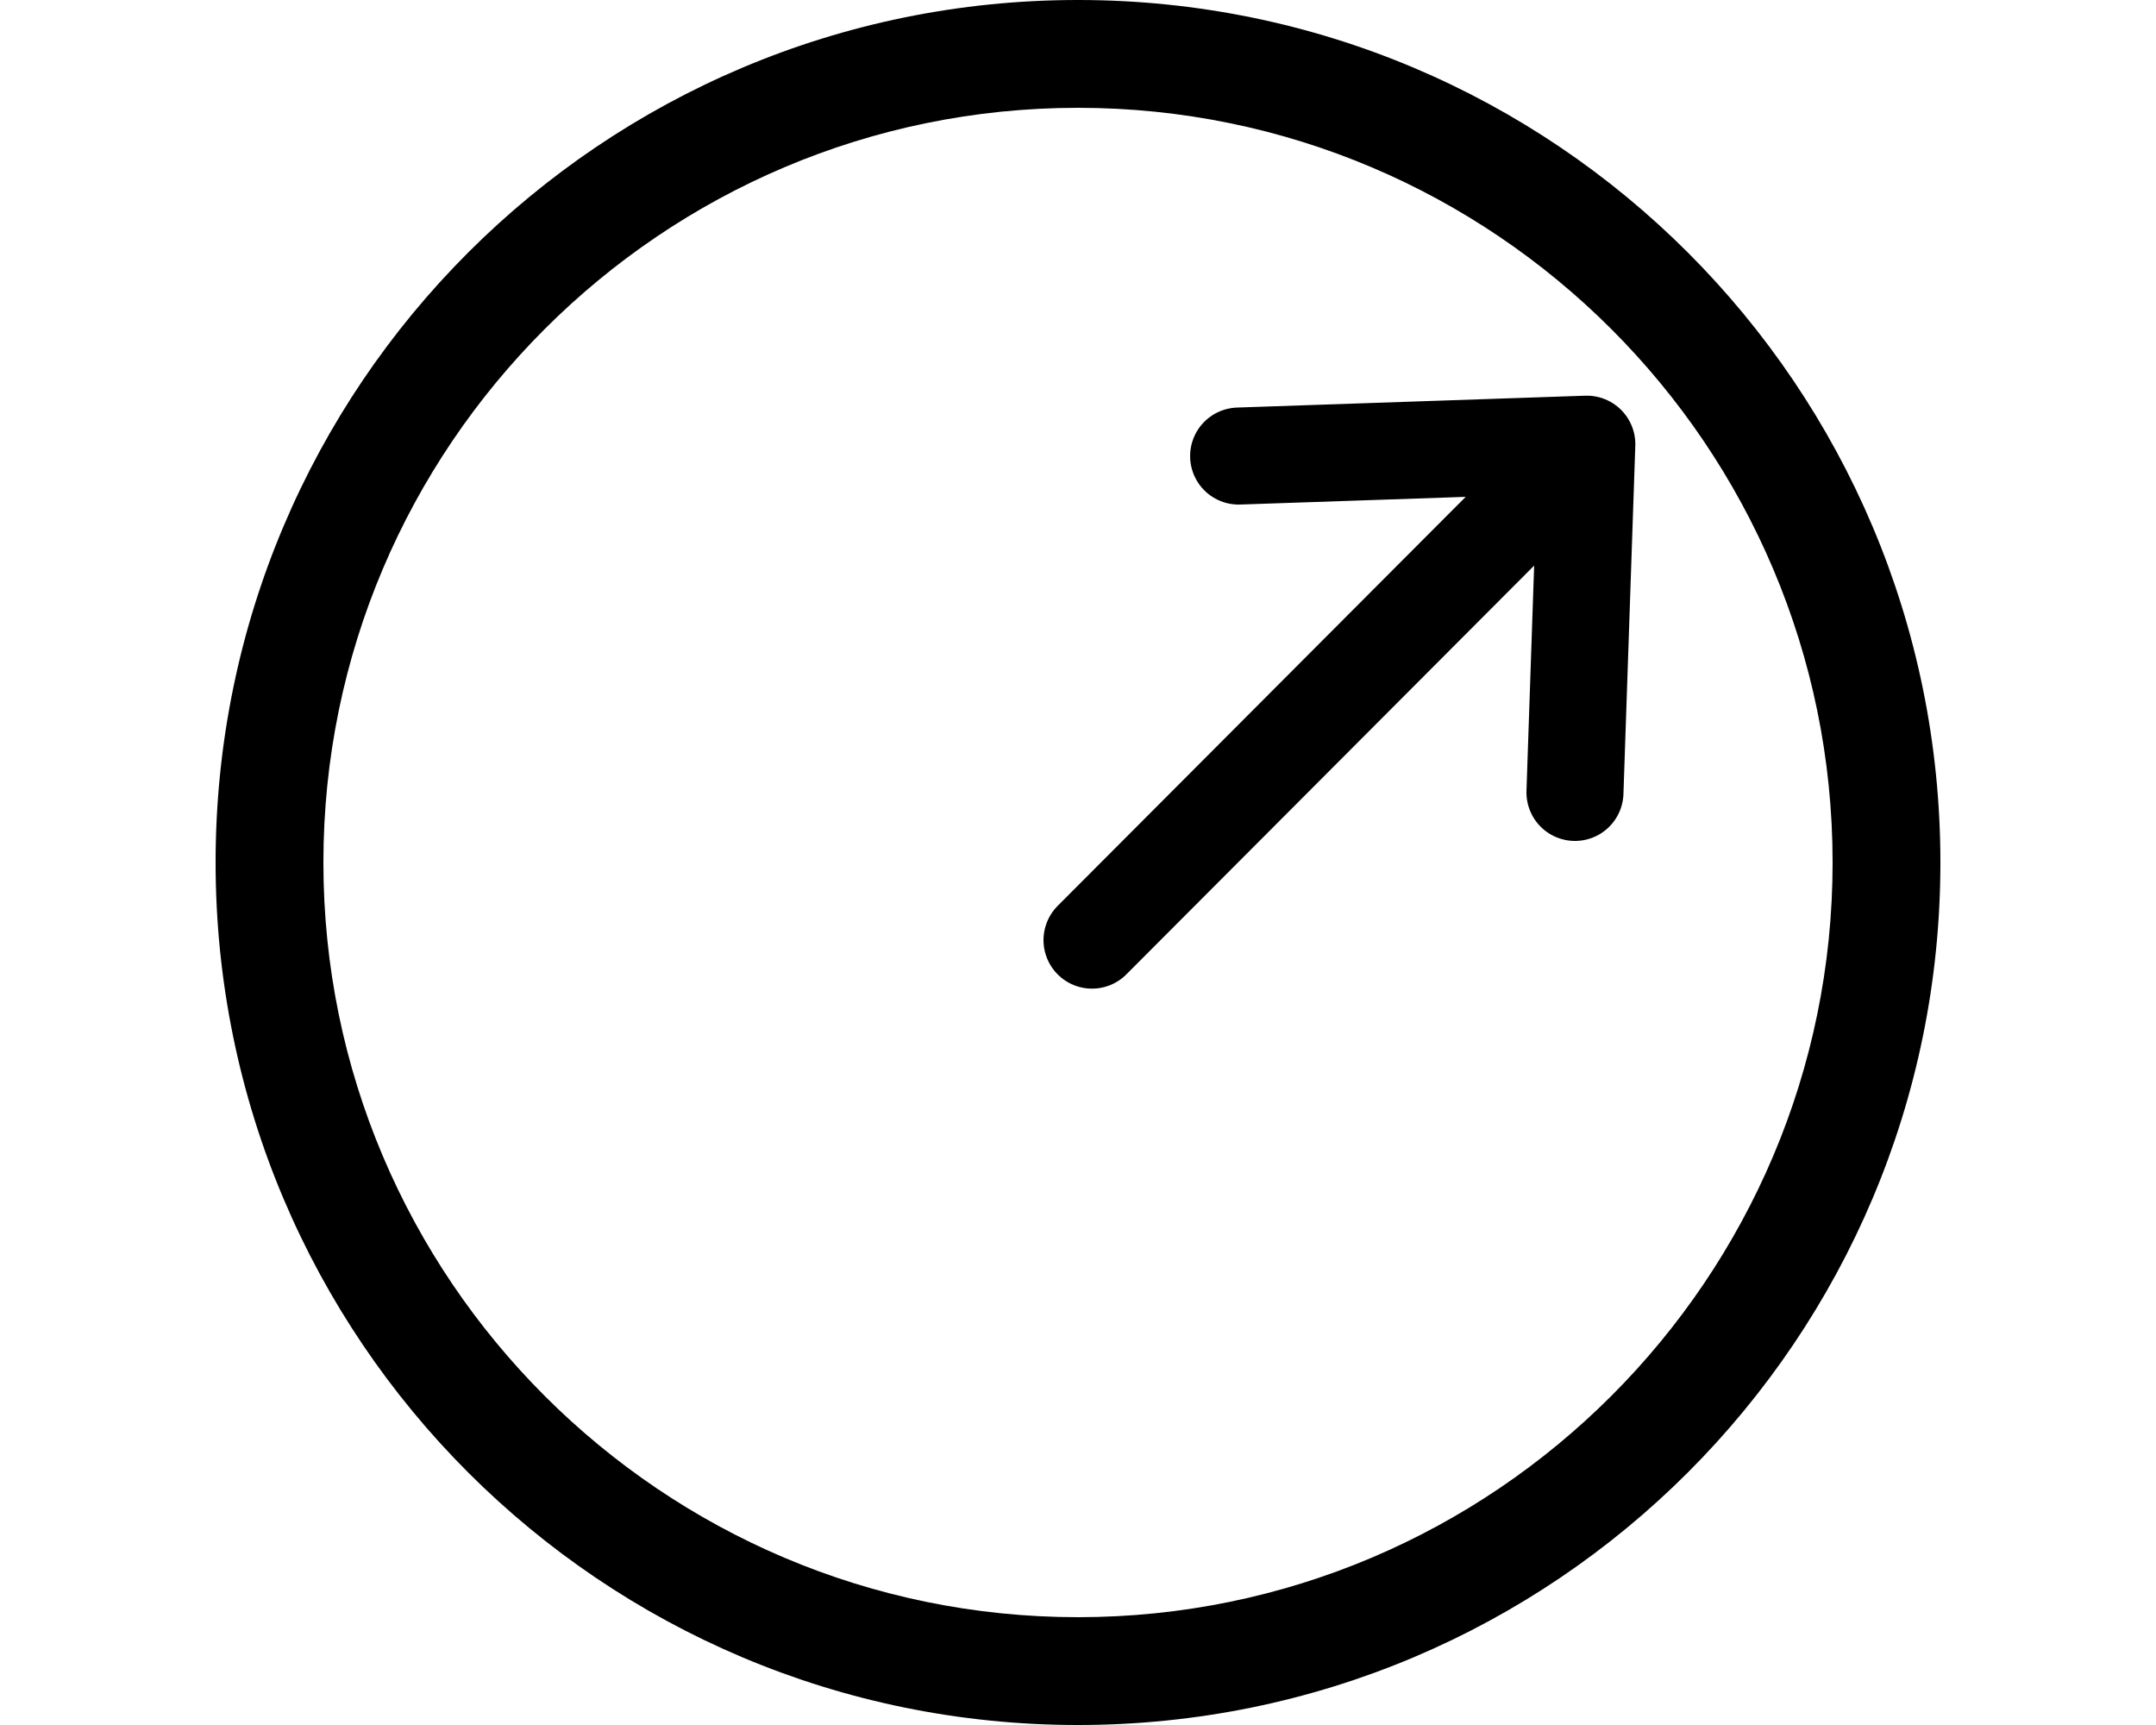
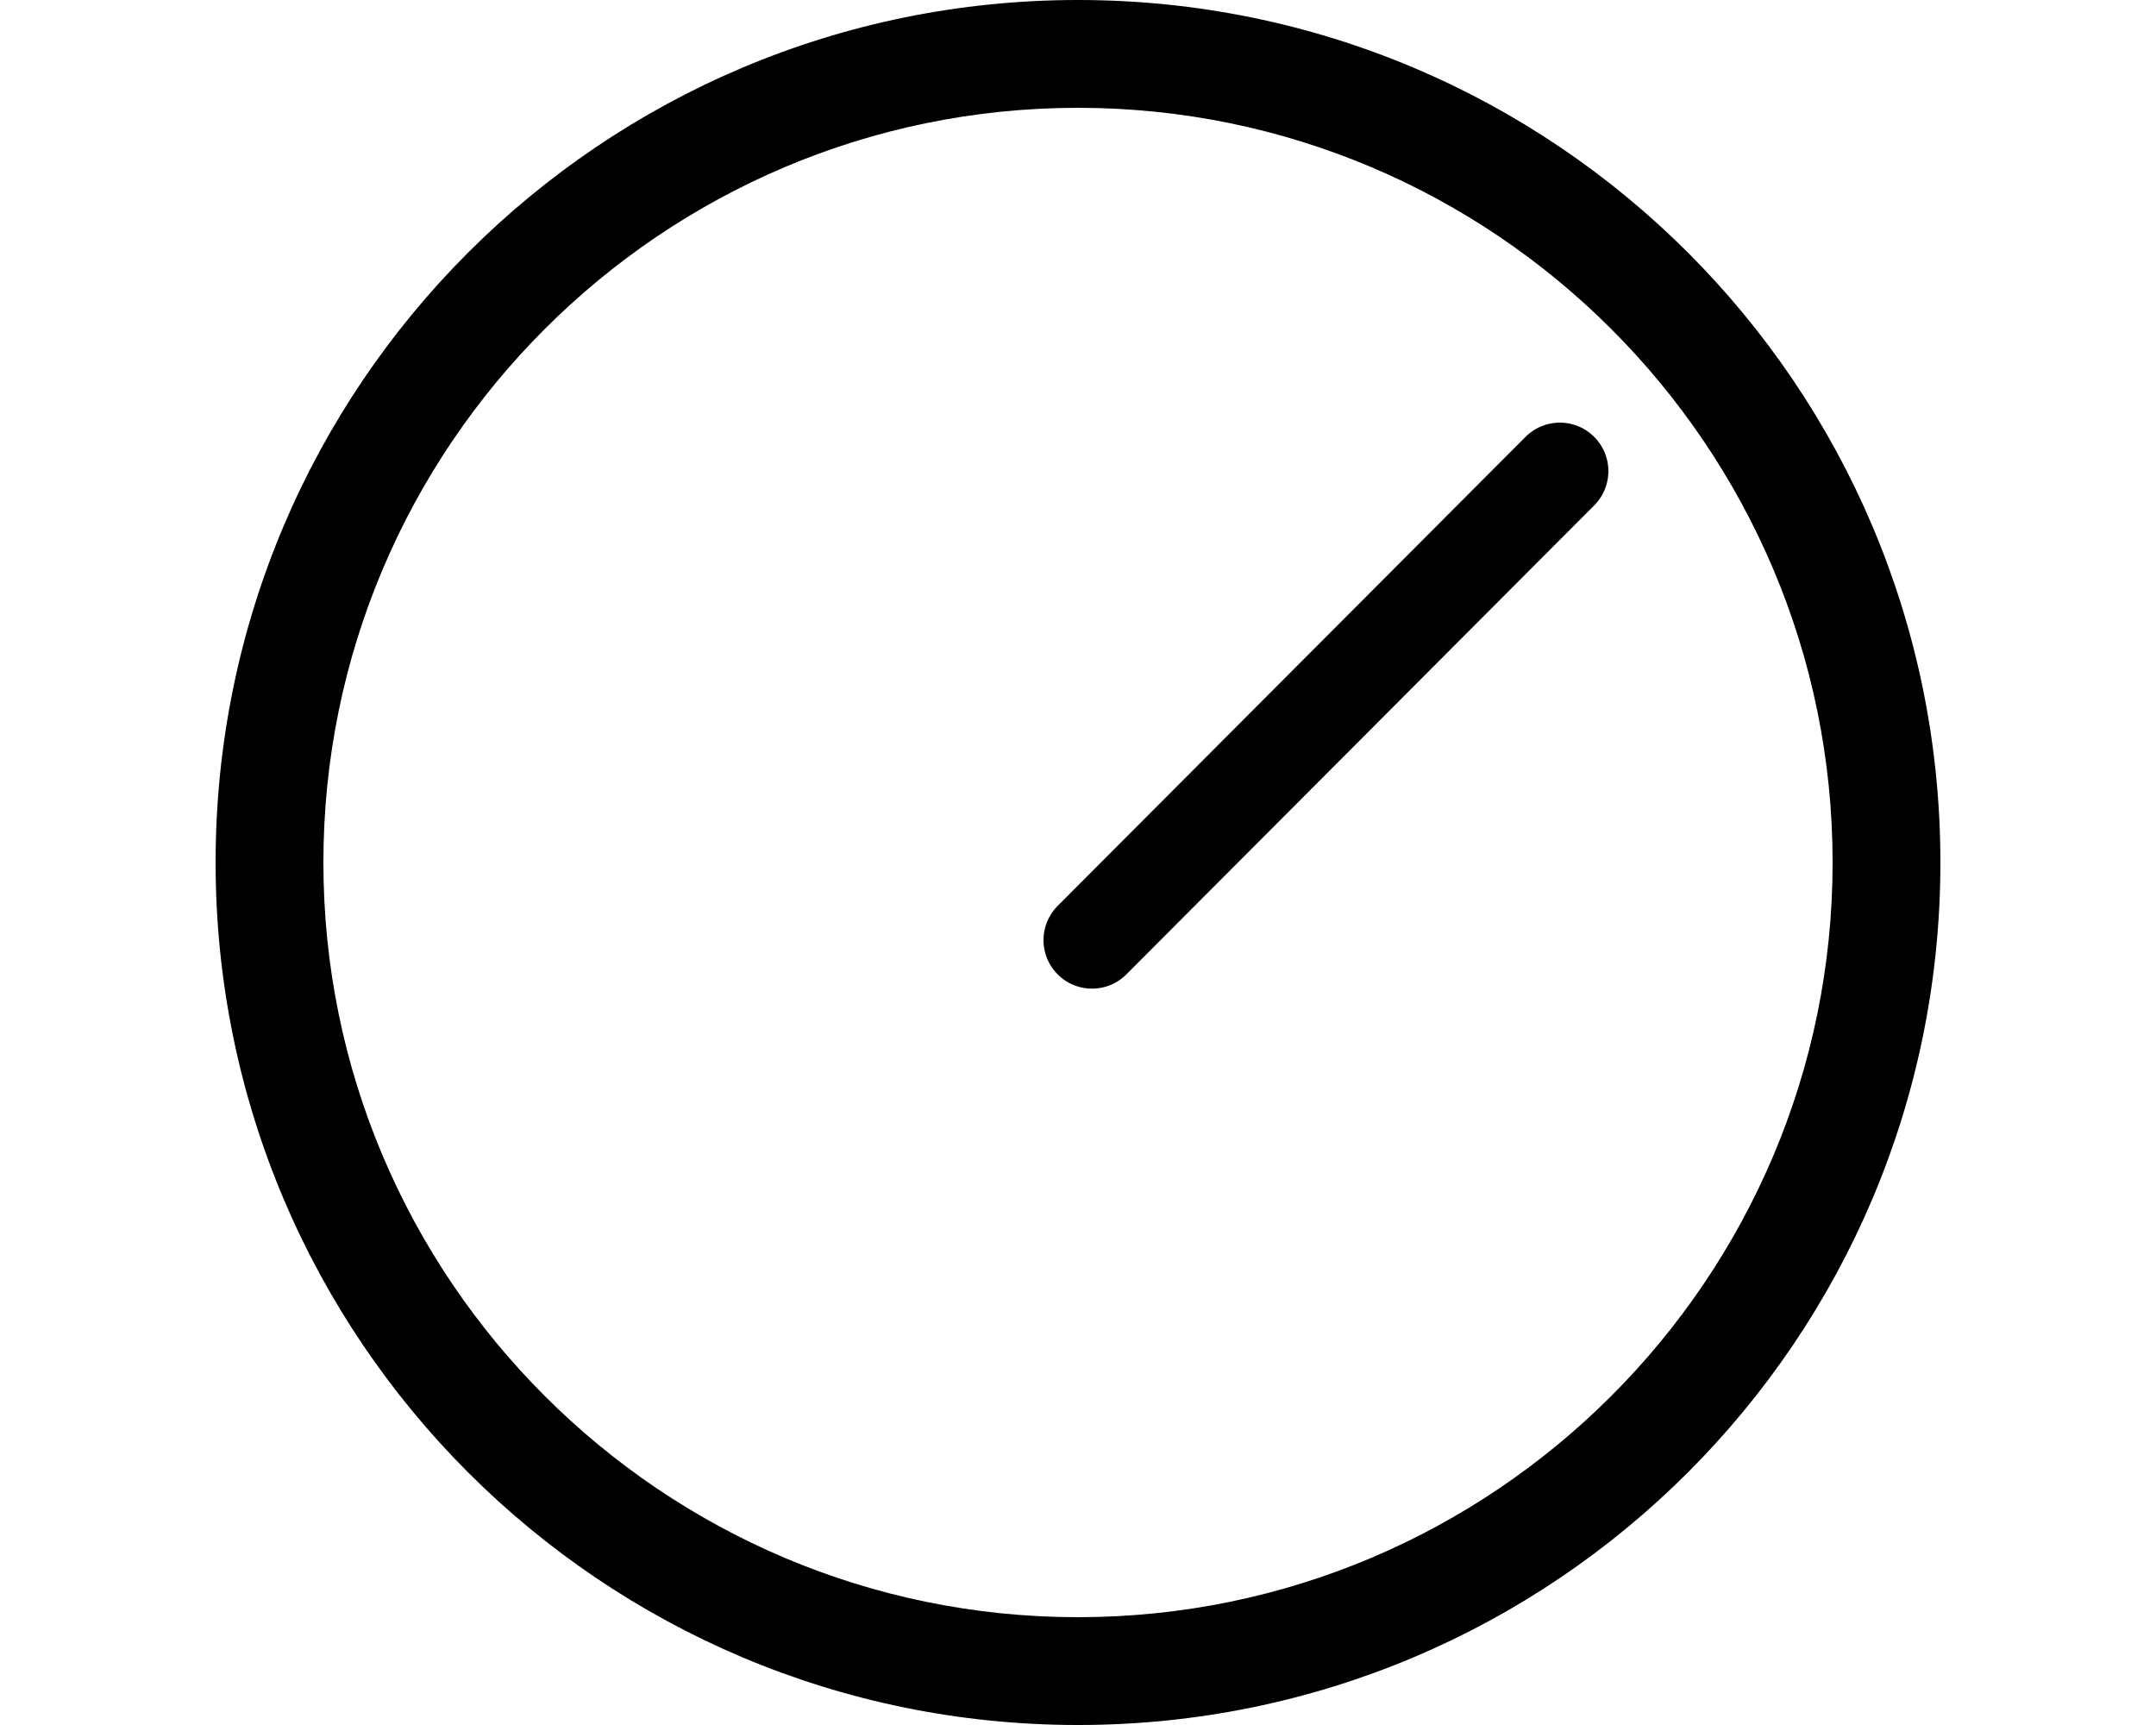
<svg xmlns="http://www.w3.org/2000/svg" id="b" width="20" height="16" viewBox="0 0 20 16">
  <defs>
    <style>.e,.f{fill:none;}.e,.g{stroke-width:0px;}.f{stroke:#000;stroke-linecap:round;stroke-linejoin:round;stroke-width:.9px;}</style>
  </defs>
  <g id="c">
    <g id="d">
      <path class="g" d="m10,1c3.86,0,7,3.14,7,7s-3.14,7-7,7-7-3.14-7-7S6.14,1,10,1m0-1C5.58,0,2,3.58,2,8s3.58,8,8,8,8-3.58,8-8S14.42,0,10,0h0Z" />
      <line class="f" x1="10.13" y1="8.72" x2="14.47" y2="4.37" />
-       <polyline class="f" points="11.49 4.23 14.72 4.12 14.61 7.35" />
      <rect class="e" width="20" height="16" />
    </g>
  </g>
</svg>